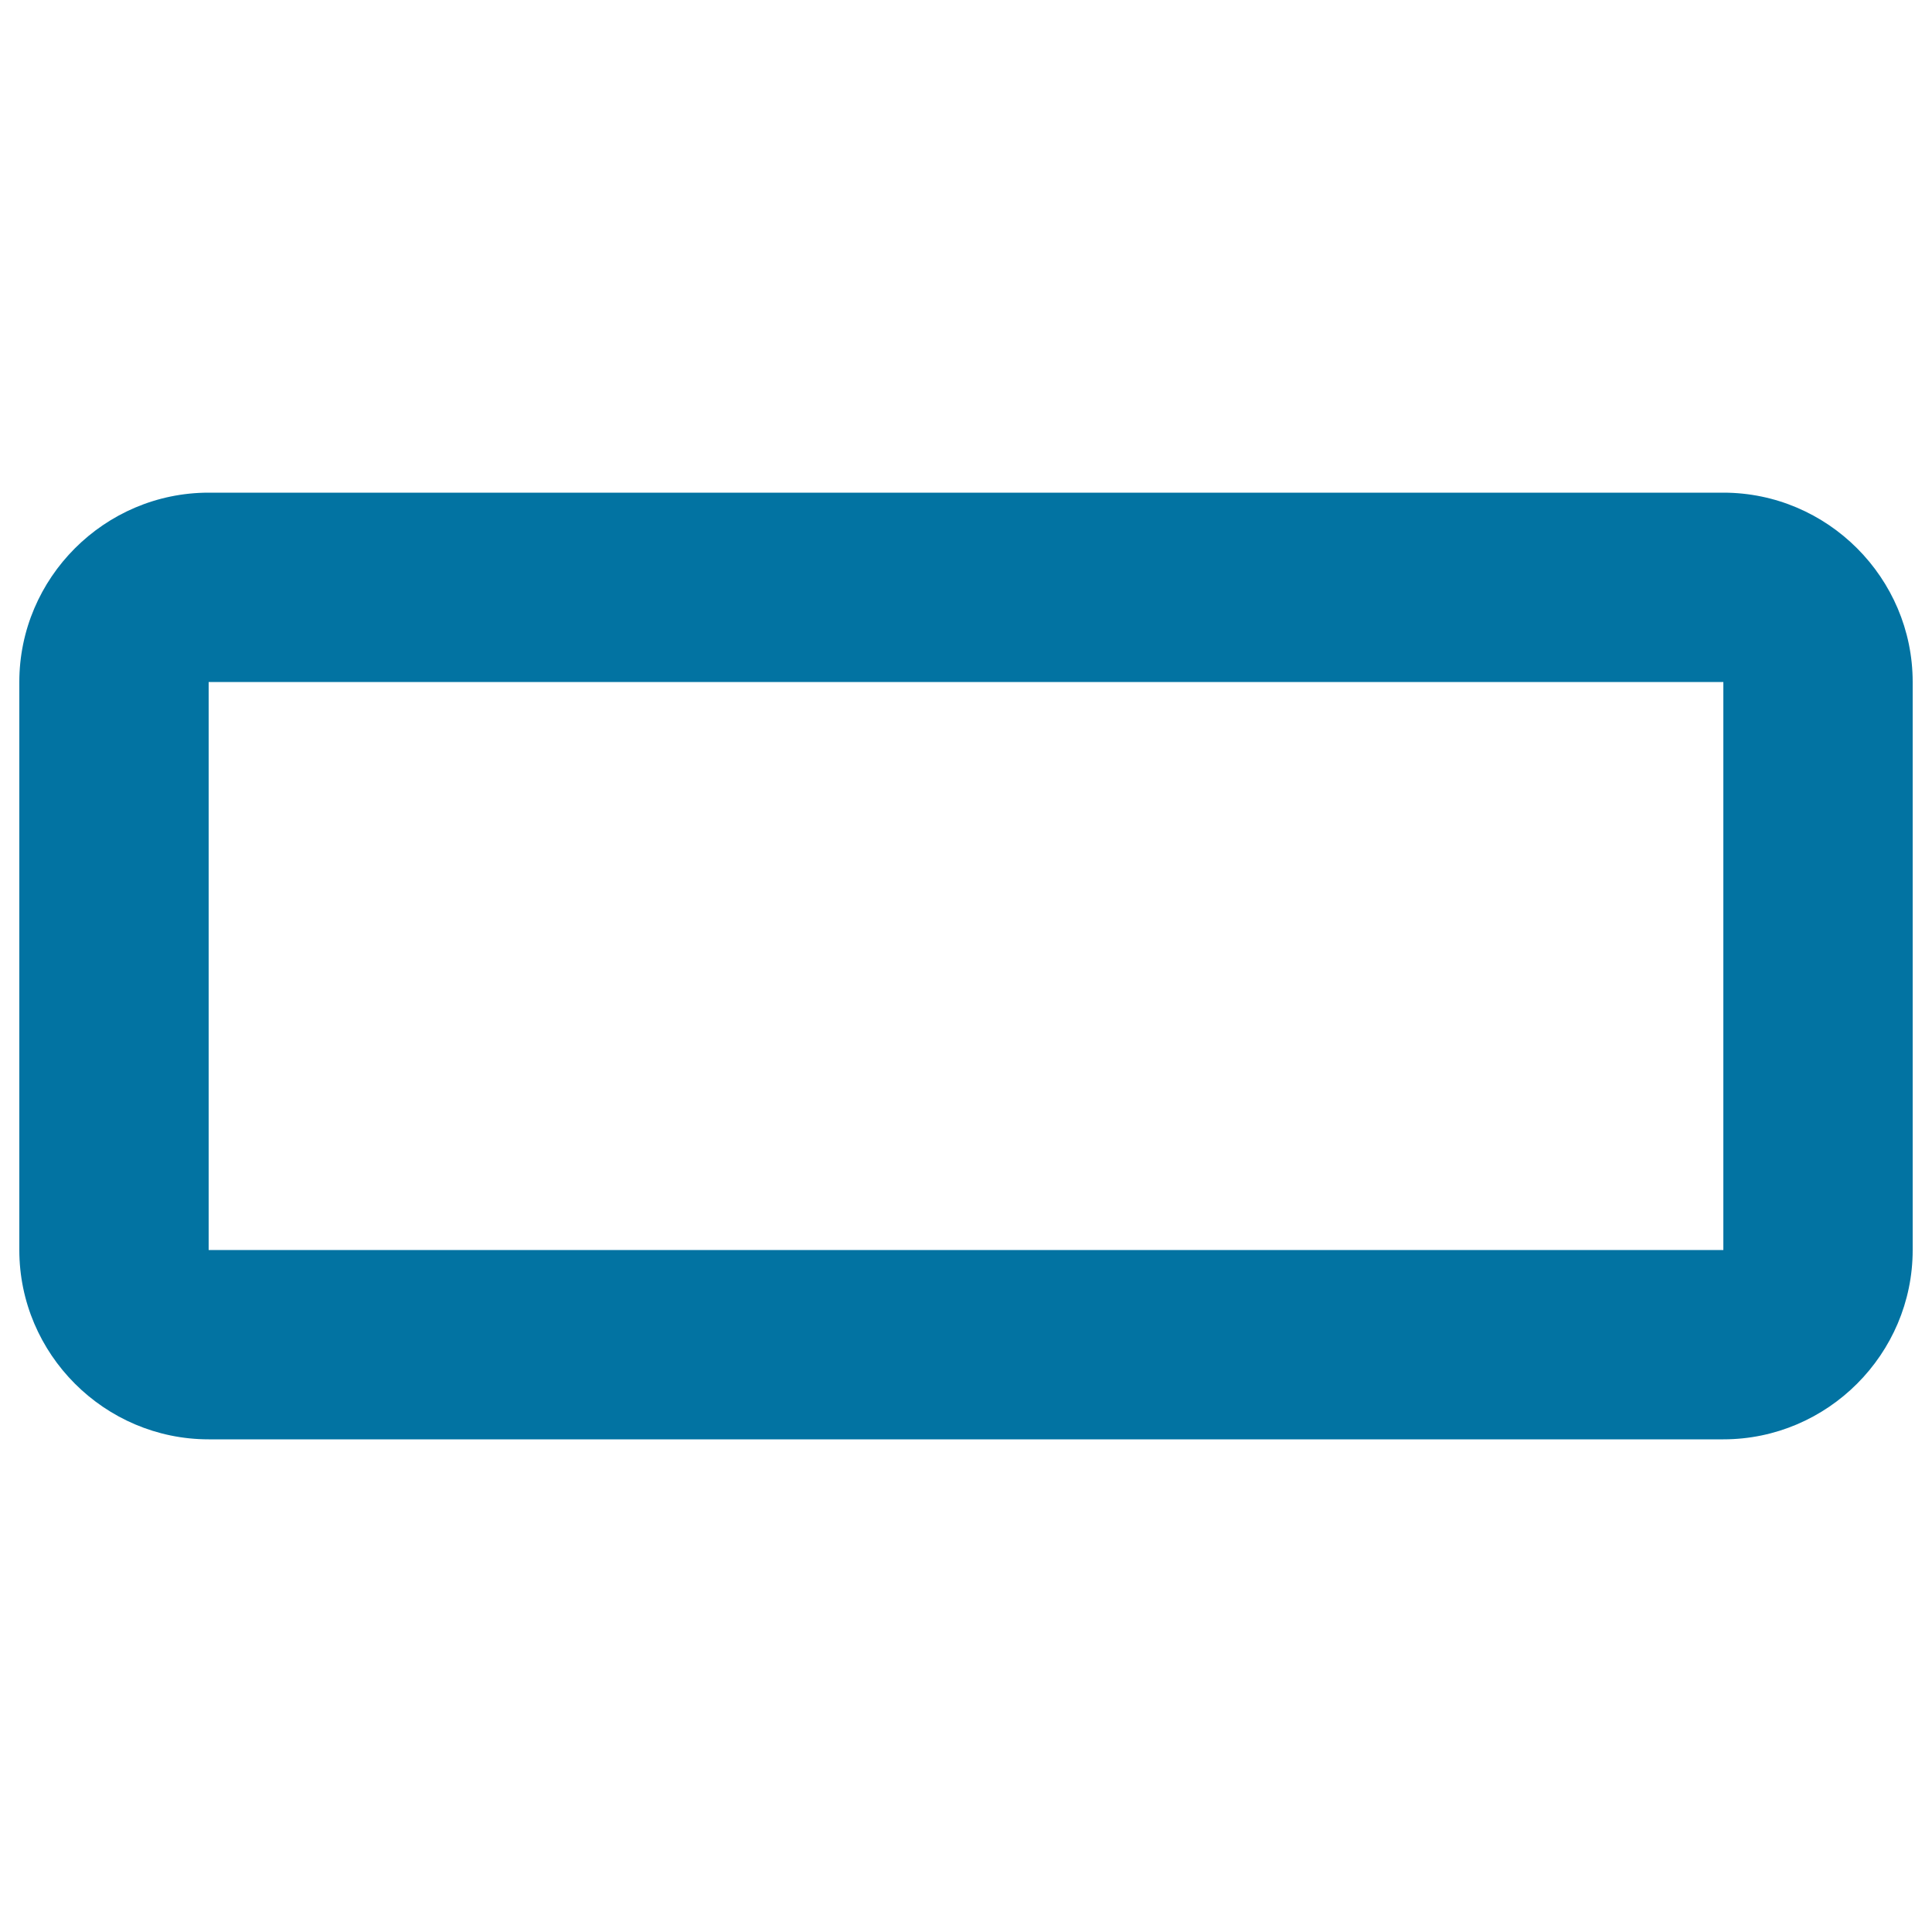
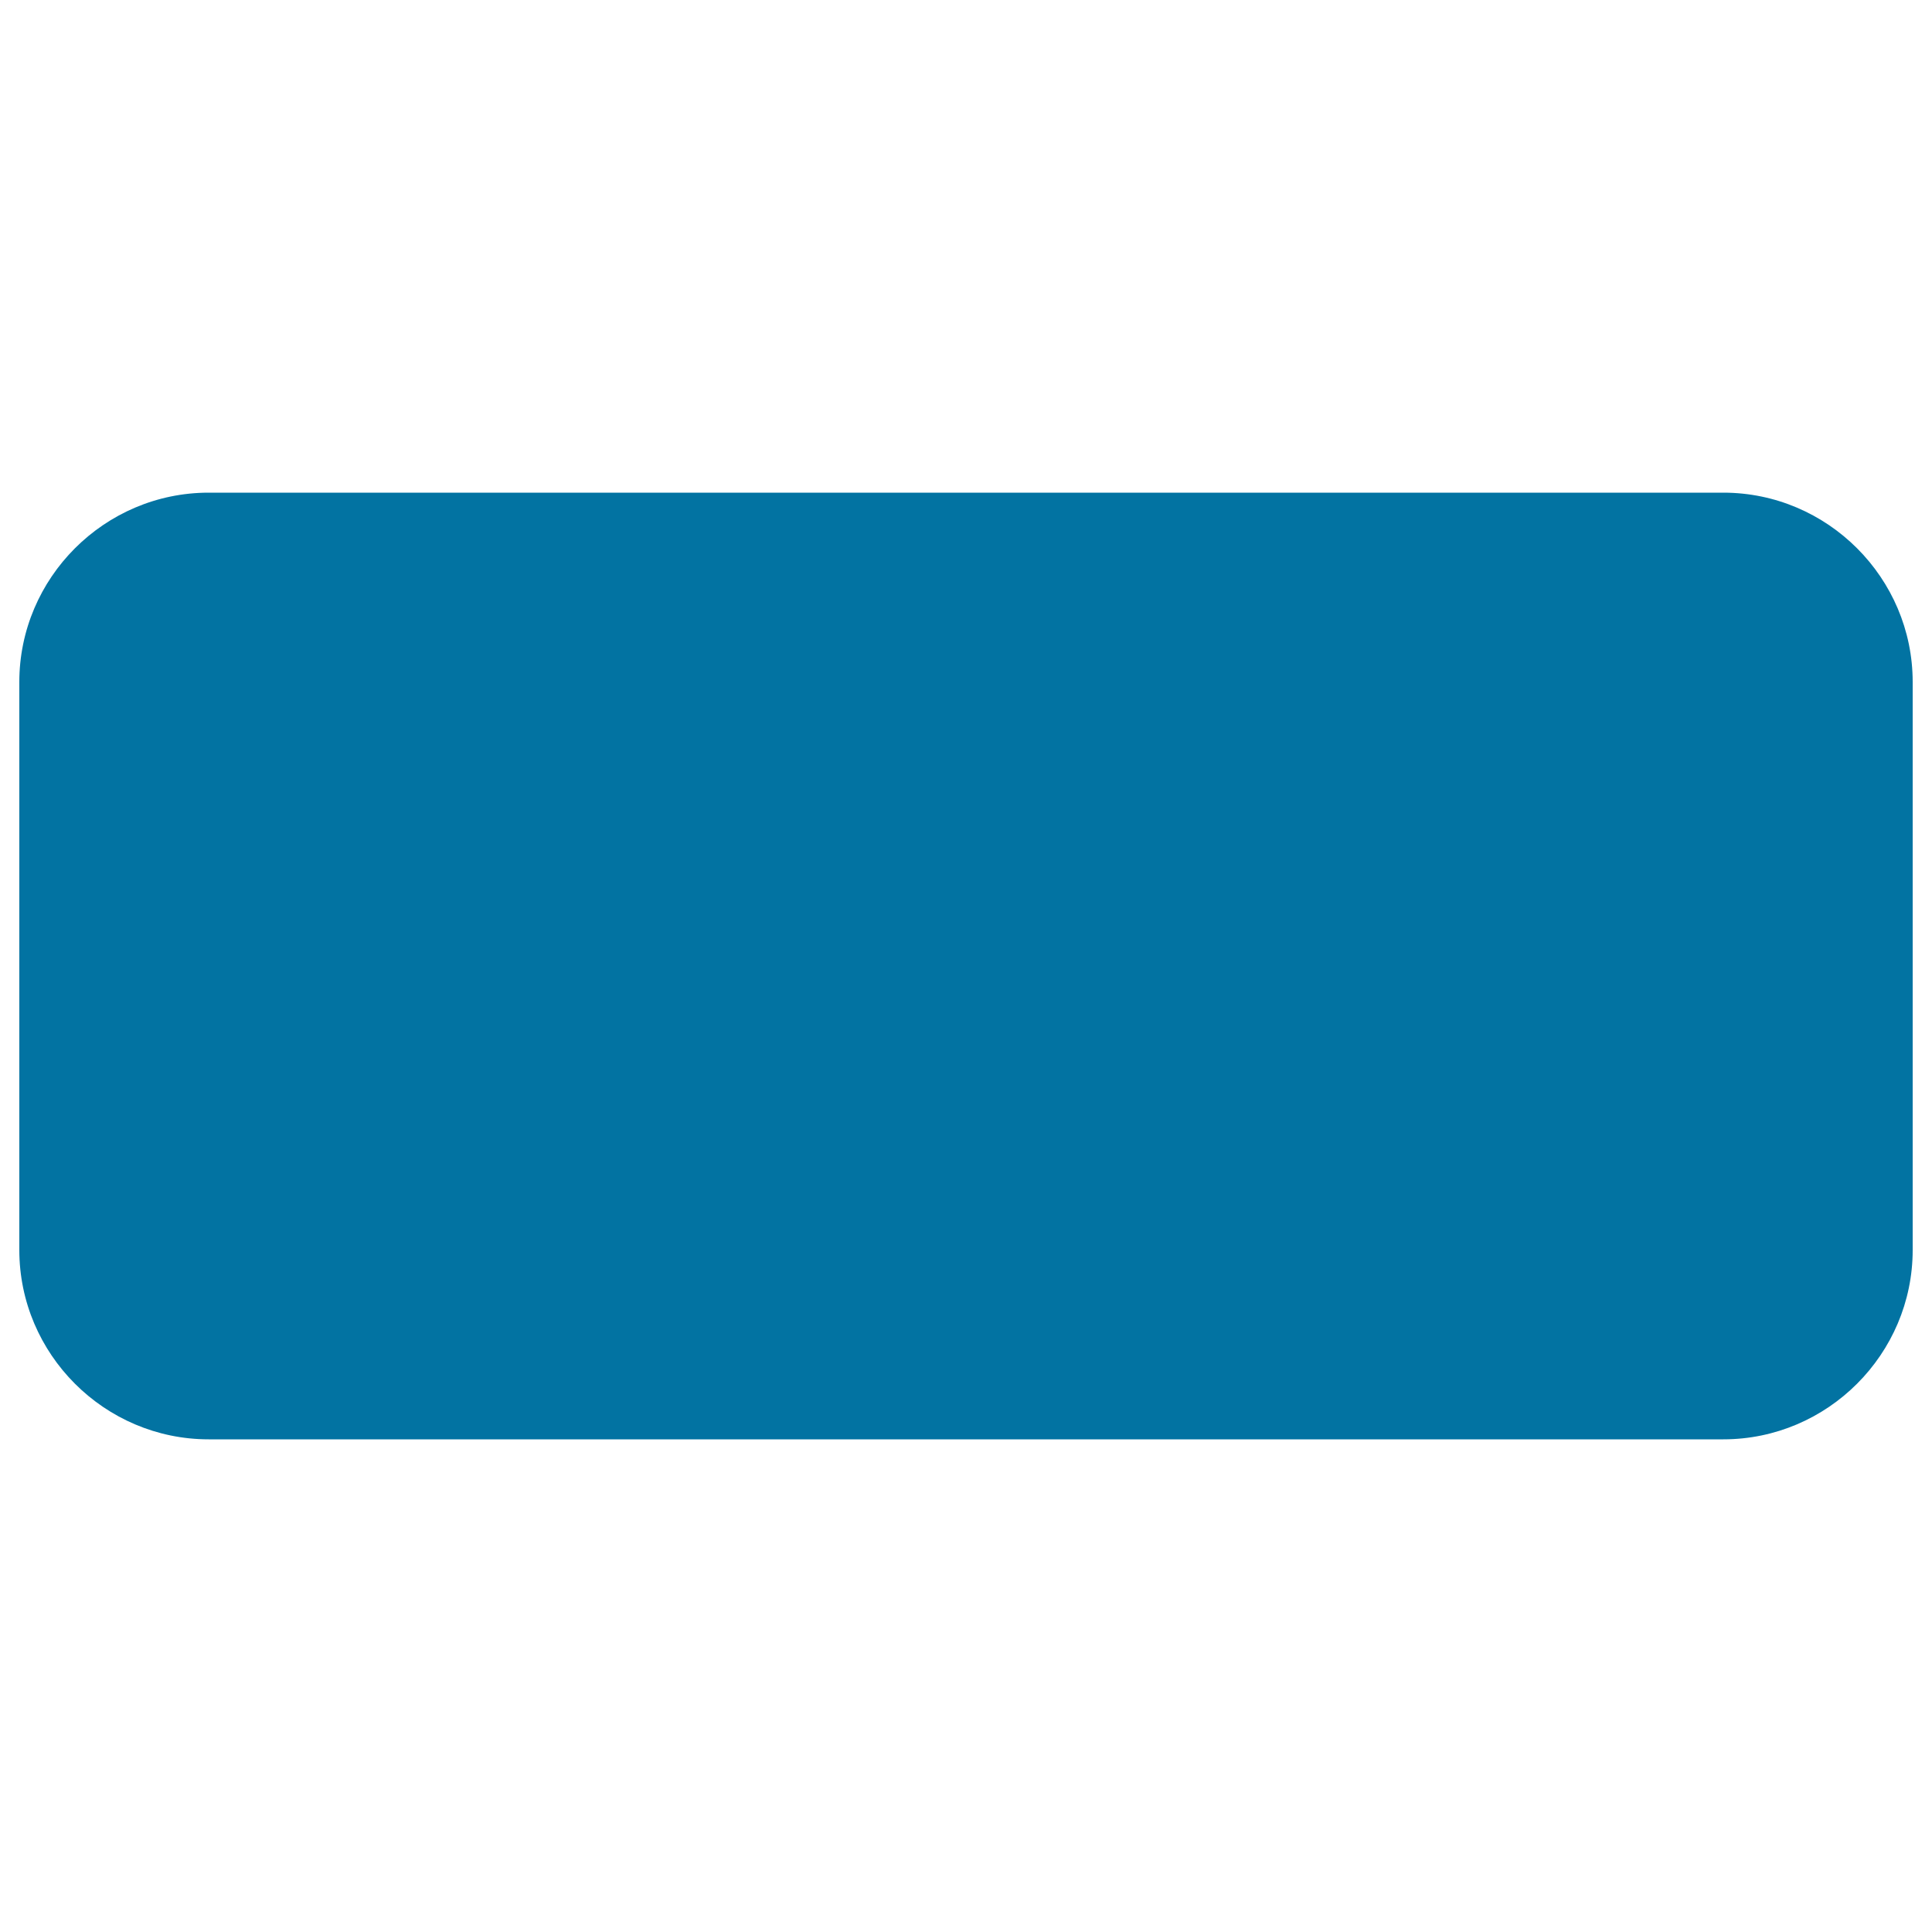
<svg xmlns="http://www.w3.org/2000/svg" viewBox="0 0 1000 1000" style="fill:#0273a2">
  <title>Progress empty SVG icon</title>
  <g>
-     <path d="M892,255H108c-53.9,0-98,44.1-98,98v294c0,53.9,44.1,98,98,98h784c53.9,0,98-44.1,98-98V353C990,299.1,945.9,255,892,255z M892,647H108V353h784V647z" />
+     <path d="M892,255H108c-53.9,0-98,44.1-98,98v294c0,53.9,44.1,98,98,98h784c53.9,0,98-44.1,98-98V353C990,299.1,945.9,255,892,255z H108V353h784V647z" />
  </g>
</svg>